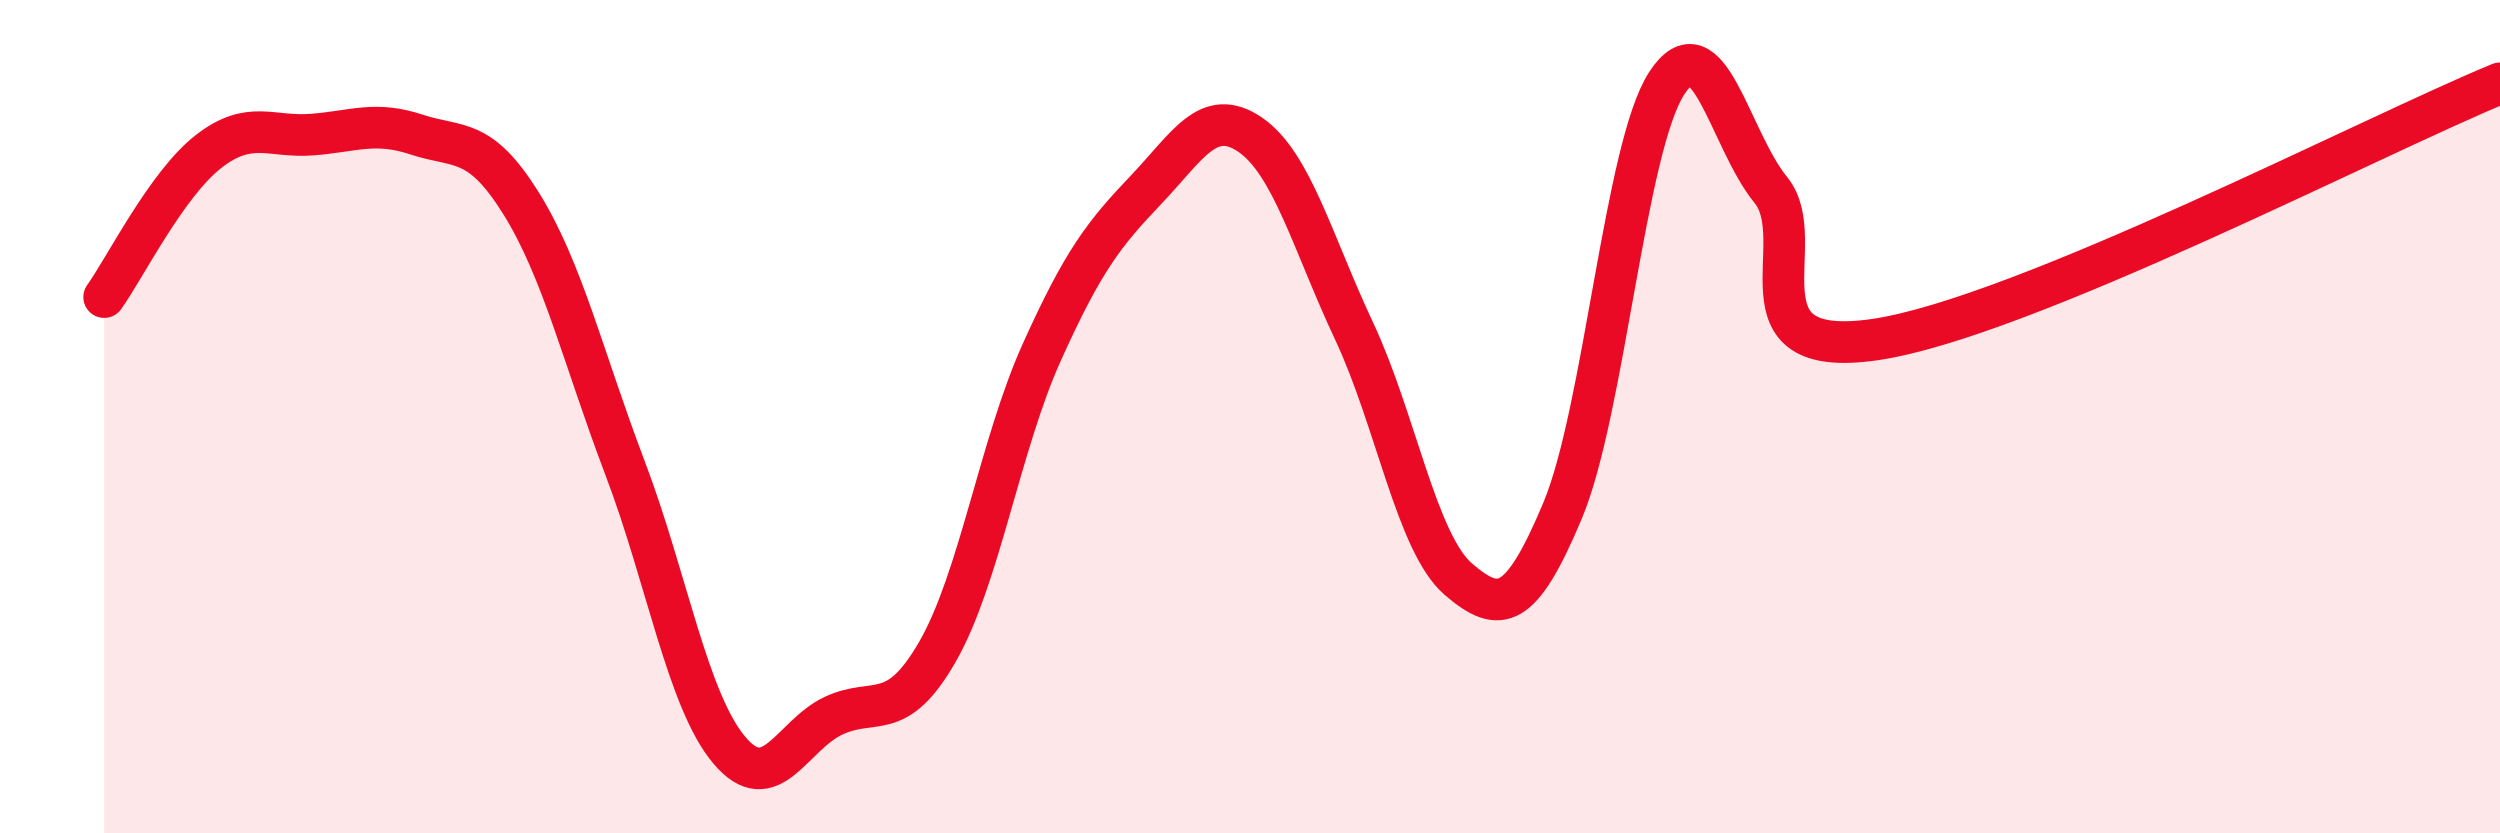
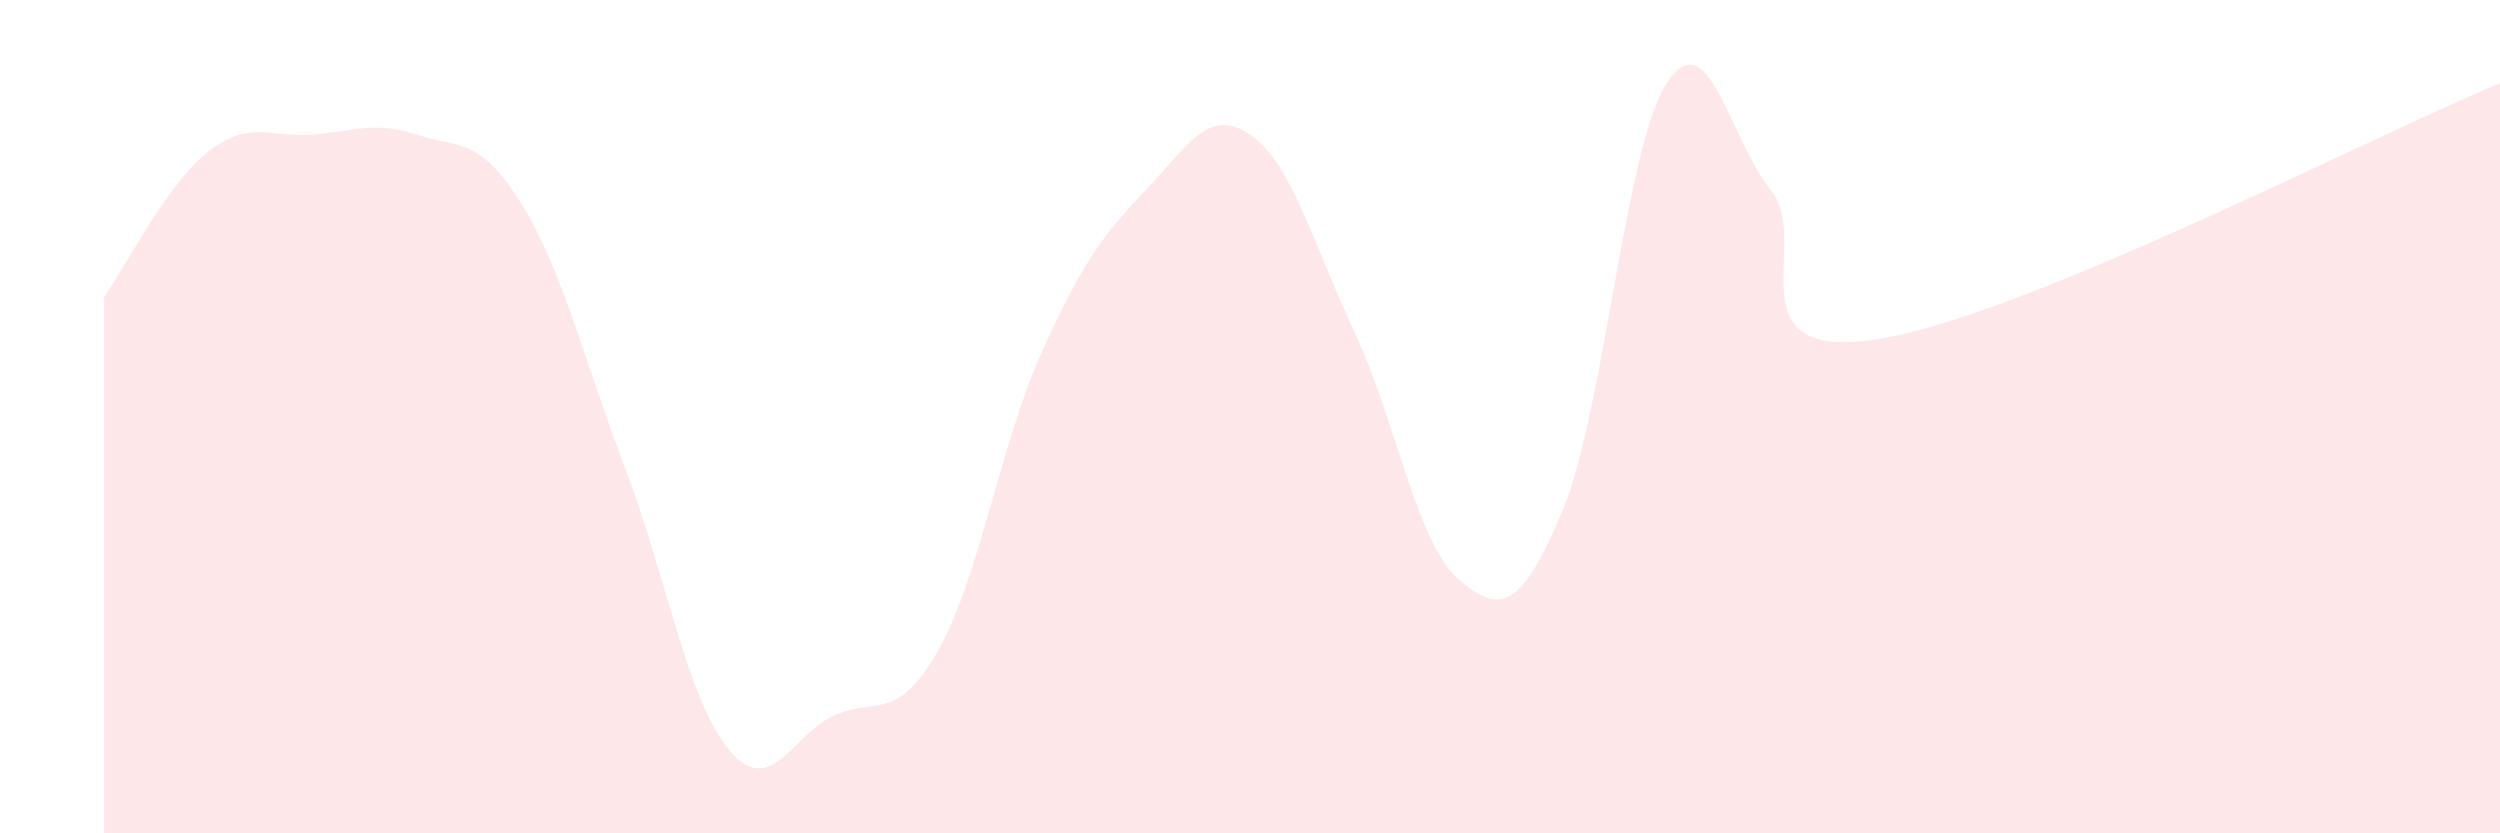
<svg xmlns="http://www.w3.org/2000/svg" width="60" height="20" viewBox="0 0 60 20">
  <path d="M 2.5,7.13 C 3,6.43 4,4.42 5,3.64 C 6,2.86 6.5,3.31 7.5,3.23 C 8.5,3.15 9,2.9 10,3.23 C 11,3.56 11.5,3.27 12.5,4.87 C 13.5,6.47 14,8.6 15,11.23 C 16,13.86 16.5,16.81 17.5,18 C 18.5,19.19 19,17.65 20,17.18 C 21,16.71 21.5,17.38 22.5,15.64 C 23.5,13.9 24,10.68 25,8.46 C 26,6.24 26.5,5.61 27.5,4.56 C 28.5,3.51 29,2.55 30,3.23 C 31,3.91 31.5,5.82 32.5,7.95 C 33.5,10.08 34,13.04 35,13.9 C 36,14.76 36.5,14.64 37.5,12.26 C 38.5,9.88 39,3.54 40,2 C 41,0.46 41.5,3.33 42.5,4.56 C 43.5,5.79 41.5,8.66 45,8.15 C 48.5,7.64 57,3.23 60,2L60 20L2.5 20Z" fill="#EB0A25" opacity="0.1" stroke-linecap="round" stroke-linejoin="round" />
-   <path d="M 2.5,7.13 C 3,6.43 4,4.42 5,3.64 C 6,2.86 6.5,3.31 7.5,3.23 C 8.5,3.15 9,2.9 10,3.23 C 11,3.56 11.5,3.27 12.5,4.87 C 13.5,6.47 14,8.6 15,11.23 C 16,13.86 16.5,16.81 17.5,18 C 18.5,19.19 19,17.65 20,17.18 C 21,16.71 21.5,17.38 22.5,15.64 C 23.5,13.9 24,10.68 25,8.46 C 26,6.24 26.5,5.61 27.5,4.56 C 28.5,3.51 29,2.55 30,3.23 C 31,3.91 31.5,5.82 32.5,7.95 C 33.5,10.08 34,13.04 35,13.9 C 36,14.76 36.5,14.64 37.5,12.26 C 38.5,9.88 39,3.54 40,2 C 41,0.46 41.5,3.33 42.5,4.56 C 43.5,5.79 41.5,8.66 45,8.15 C 48.5,7.64 57,3.23 60,2" stroke="#EB0A25" stroke-width="1" fill="none" stroke-linecap="round" stroke-linejoin="round" />
</svg>